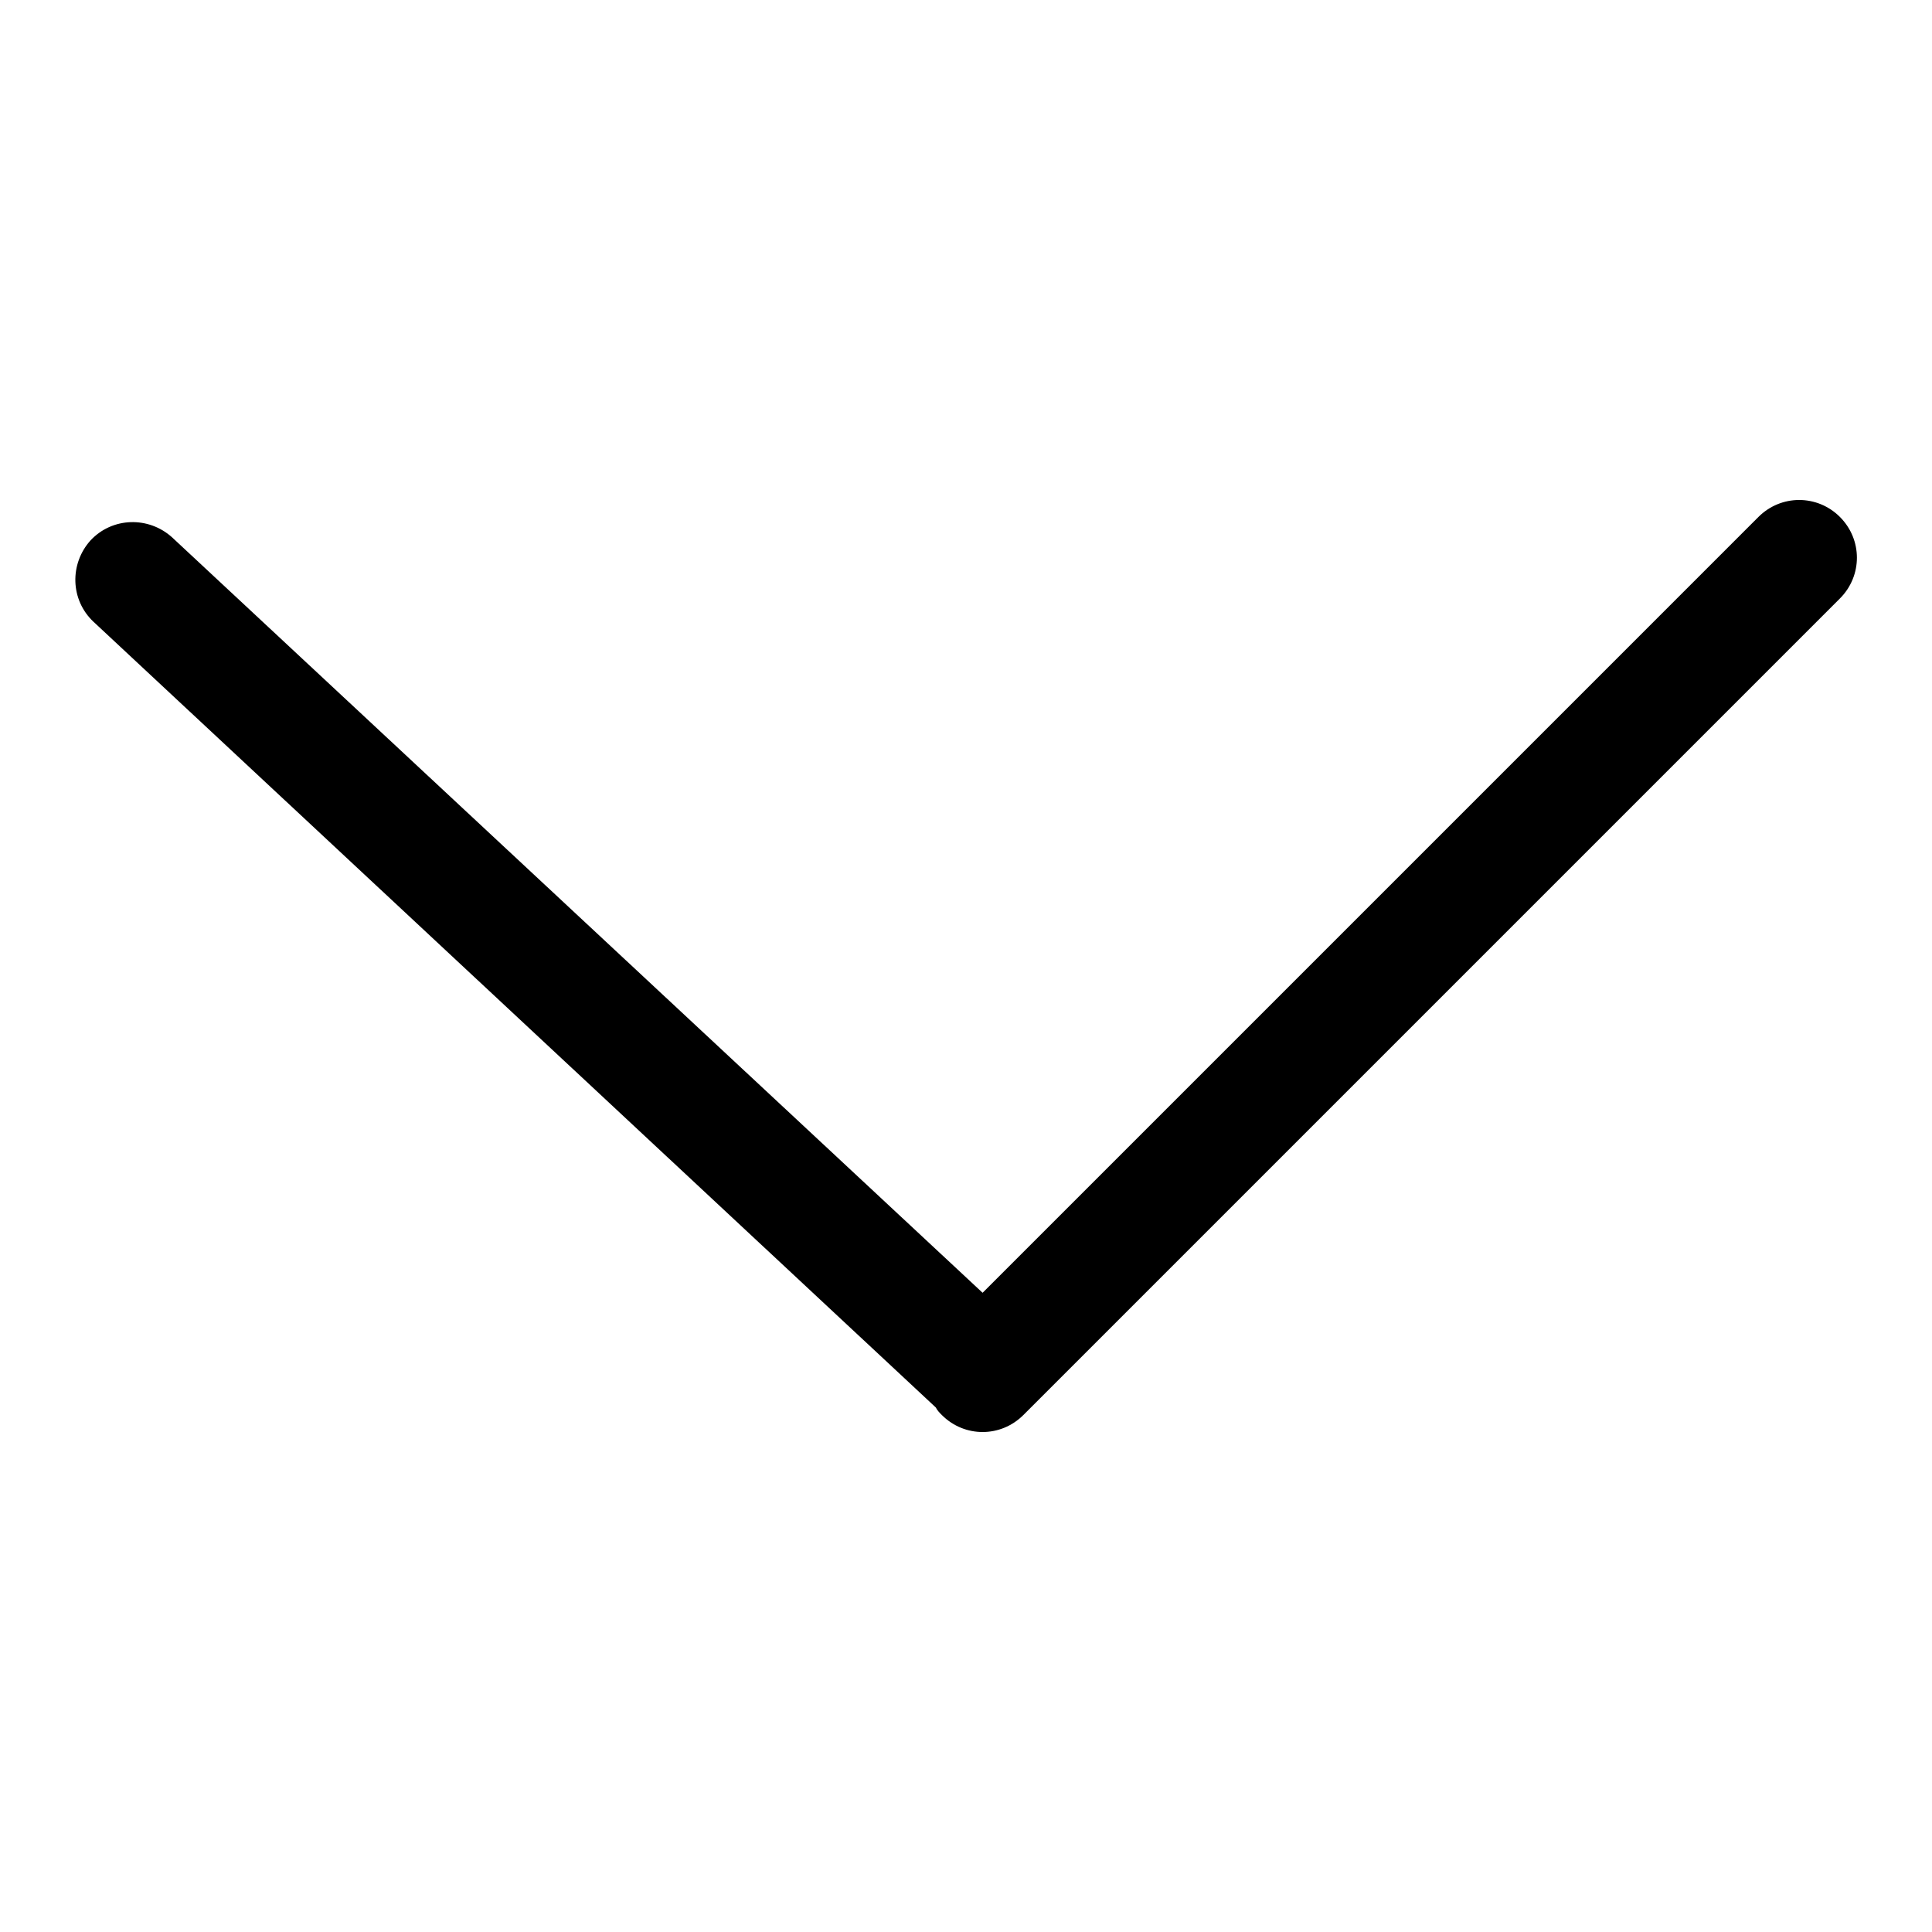
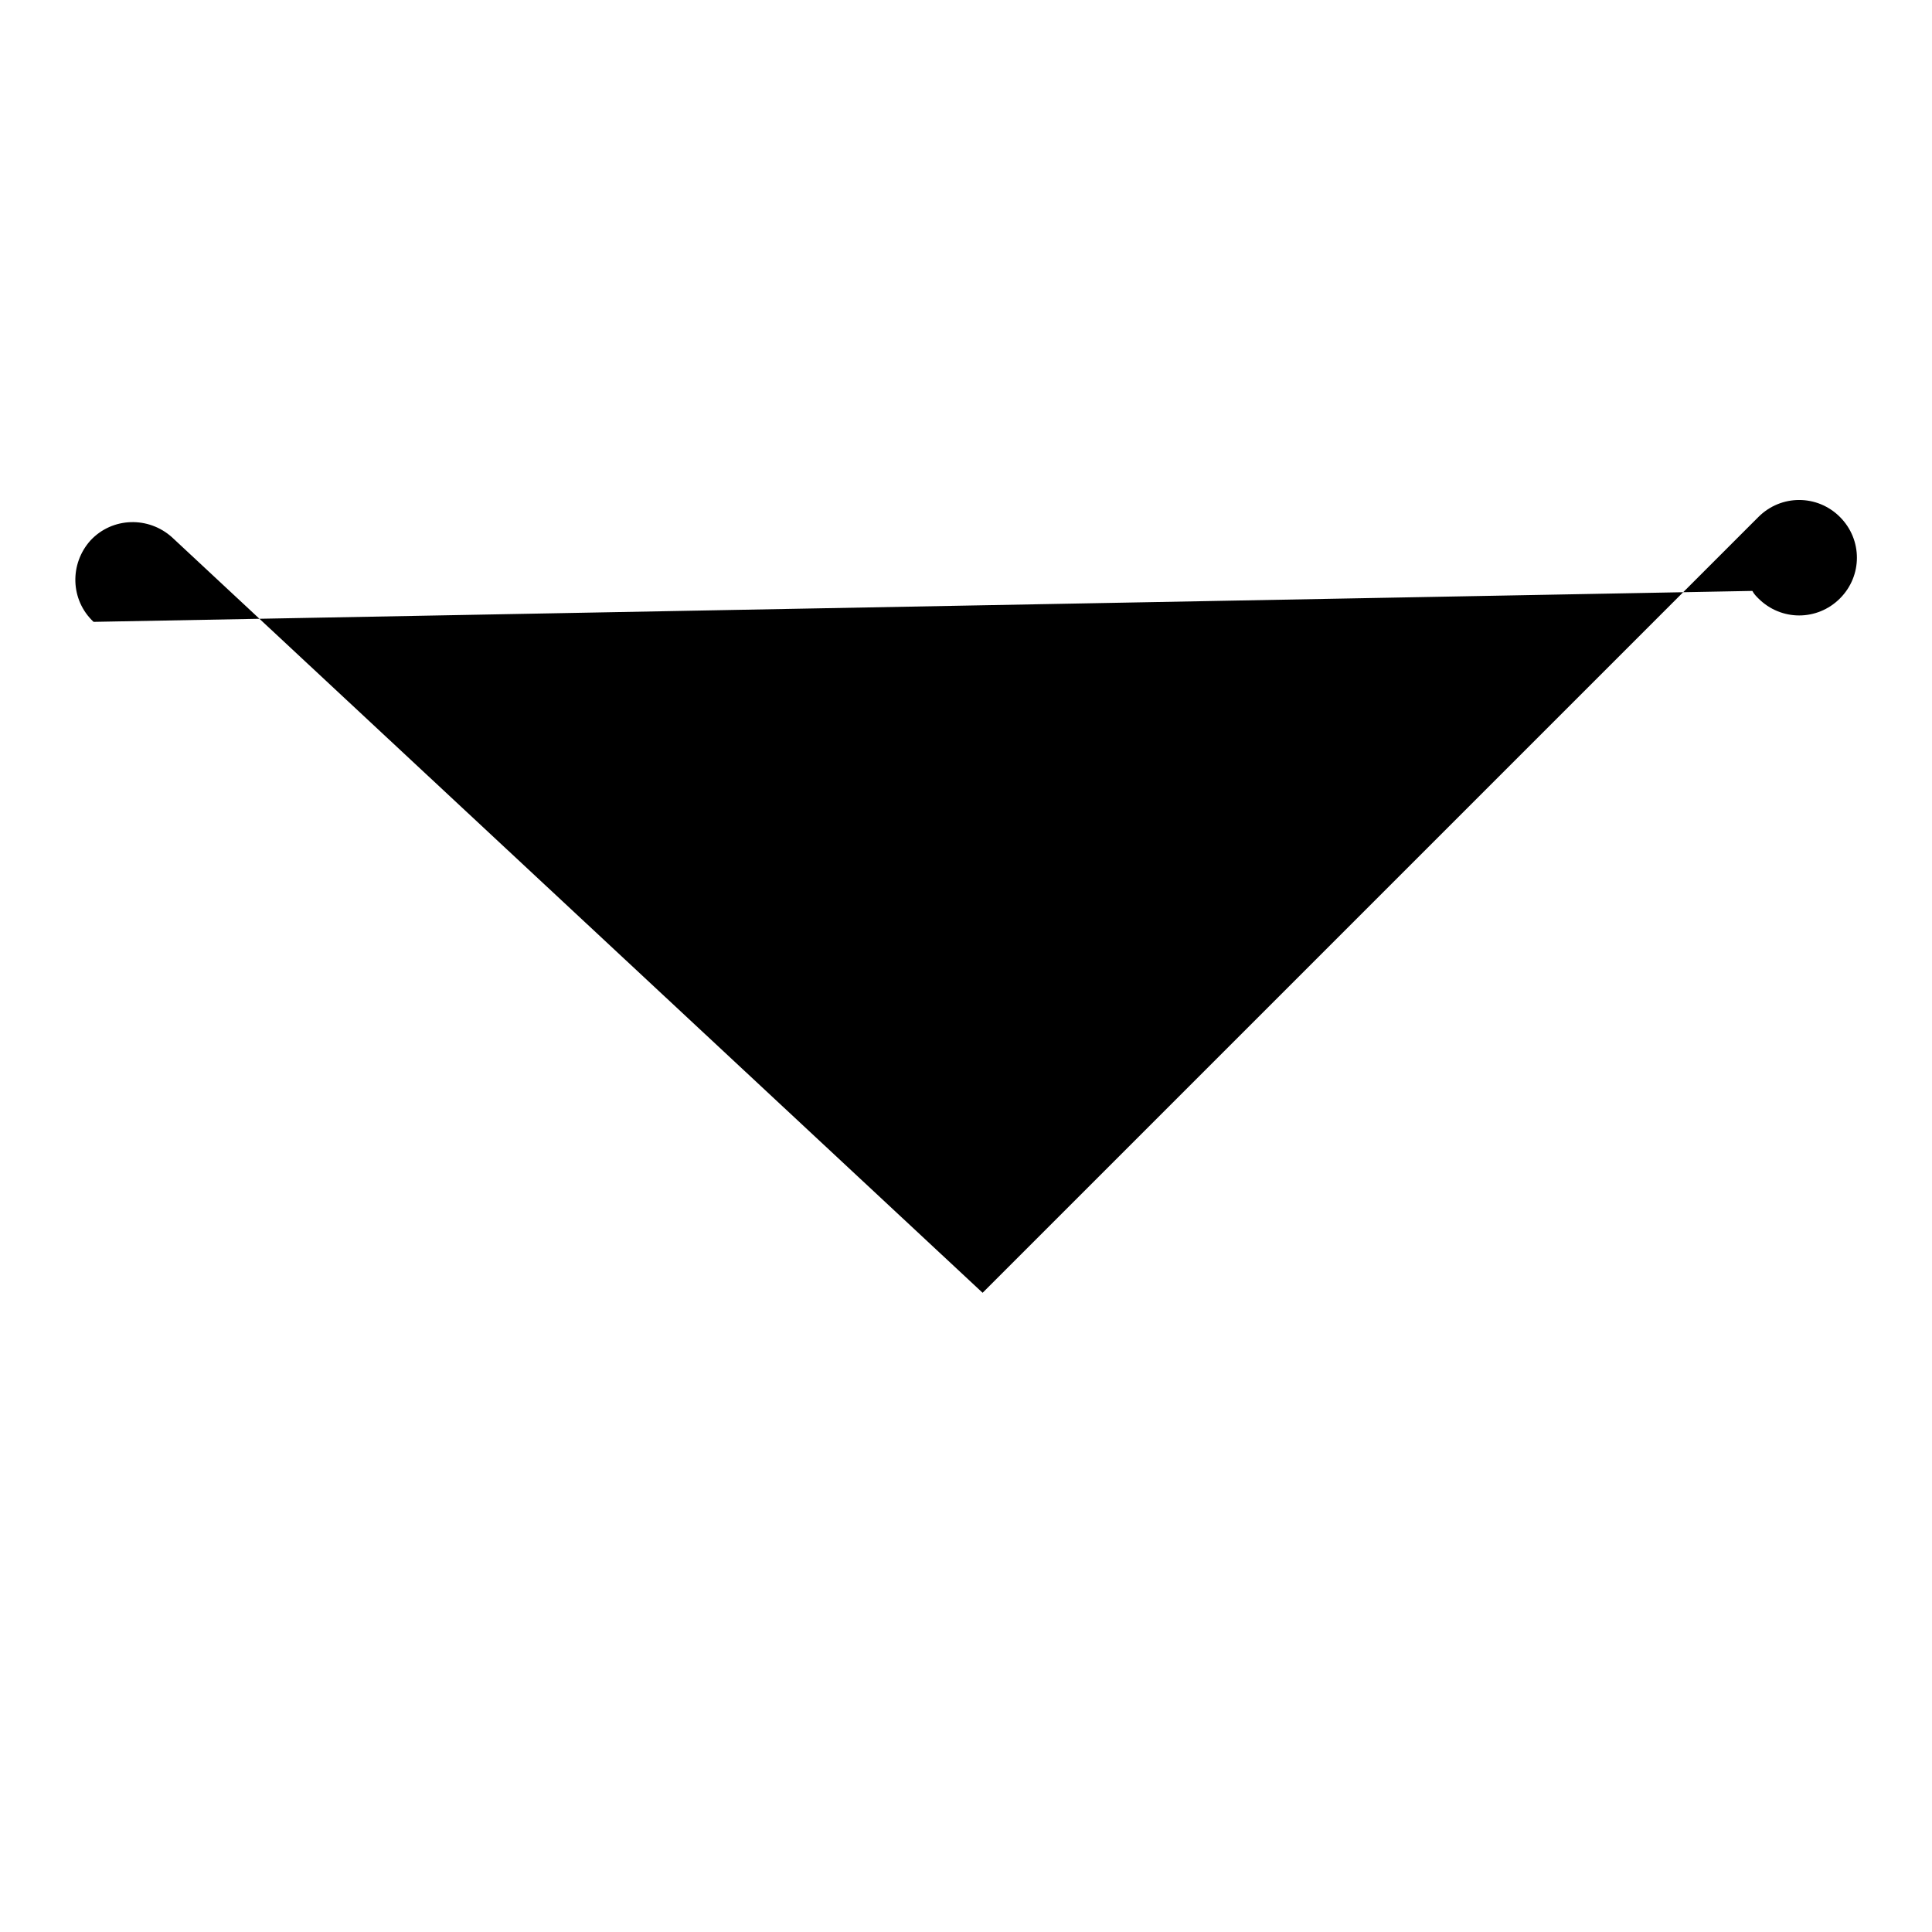
<svg xmlns="http://www.w3.org/2000/svg" version="1.1" x="0px" y="0px" viewBox="0 0 256 256" enable-background="new 0 0 256 256" xml:space="preserve">
  <g>
-     <path fill="#000000" d="M130.2,171.3L233,68.5c3-3,7.8-3,10.8,0c3,3,3,7.8,0,10.8L135.6,187.5c-3,3-7.8,3-10.8,0 c-0.3-0.3-0.6-0.6-0.8-1L12.4,82.4c-3.1-2.9-3.2-7.7-0.4-10.8c2.9-3.1,7.7-3.2,10.8-0.4L130.2,171.3z" />
+     <path fill="#000000" d="M130.2,171.3L233,68.5c3-3,7.8-3,10.8,0c3,3,3,7.8,0,10.8c-3,3-7.8,3-10.8,0 c-0.3-0.3-0.6-0.6-0.8-1L12.4,82.4c-3.1-2.9-3.2-7.7-0.4-10.8c2.9-3.1,7.7-3.2,10.8-0.4L130.2,171.3z" />
  </g>
</svg>